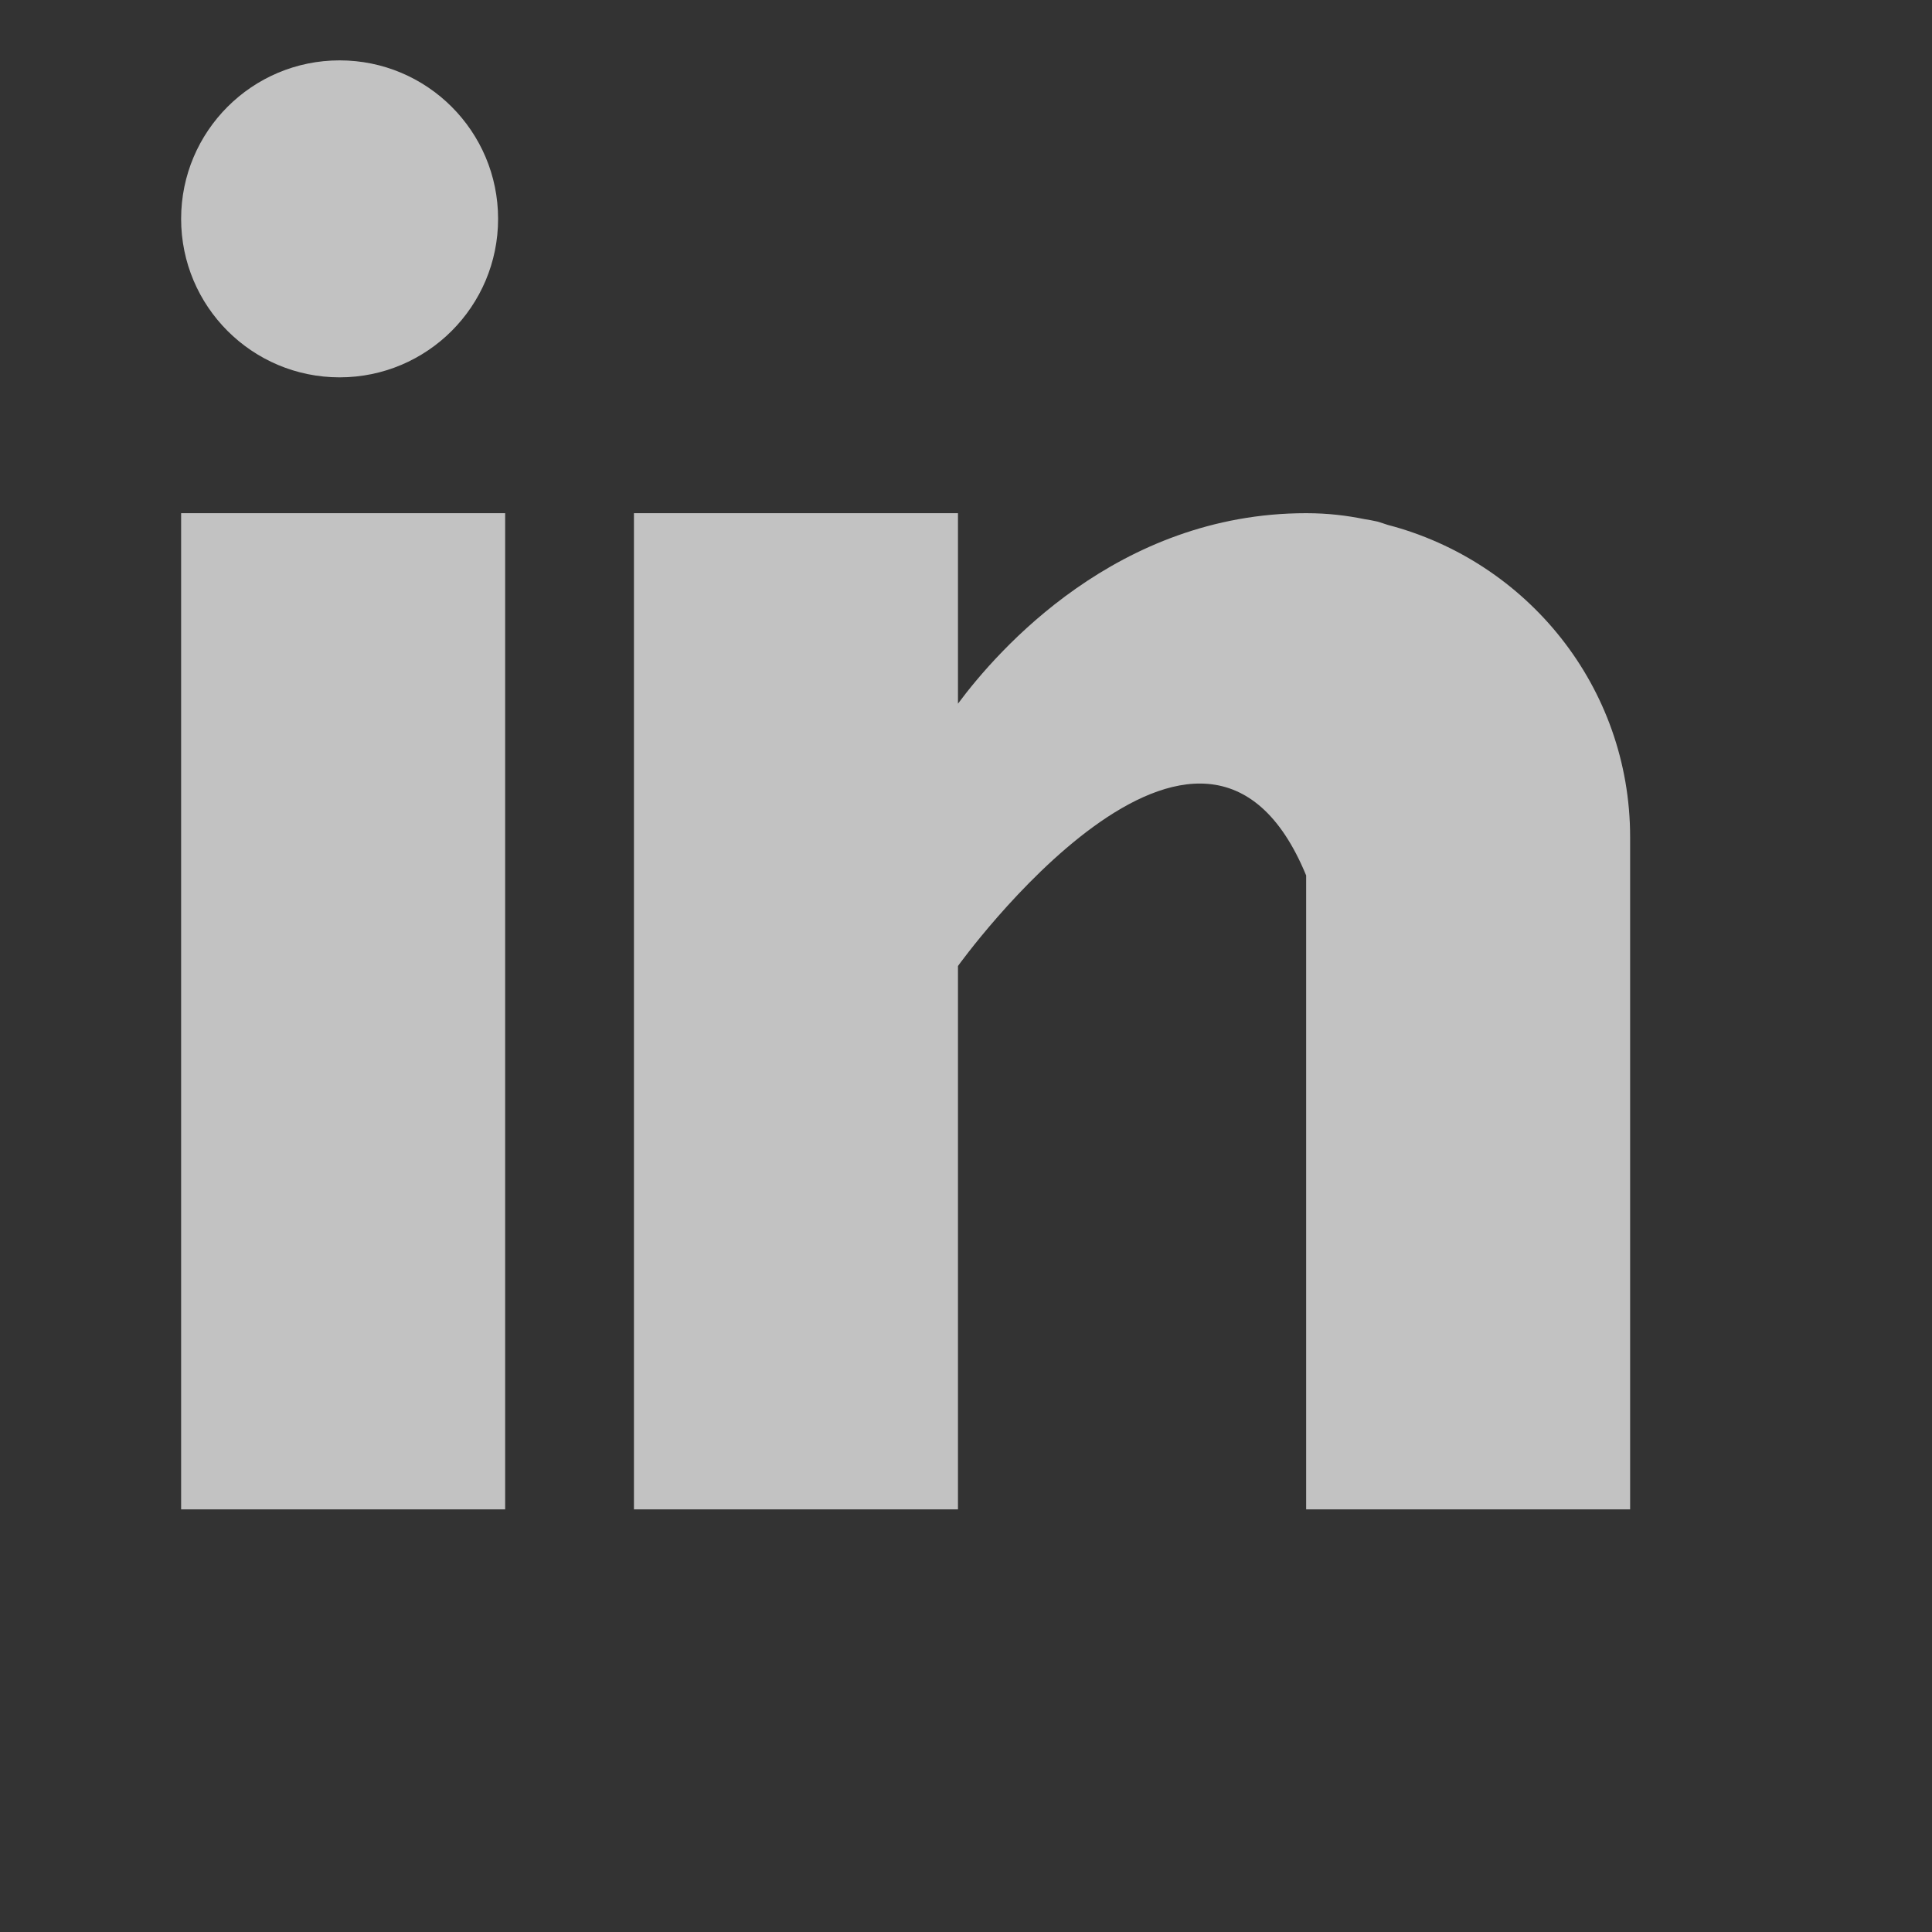
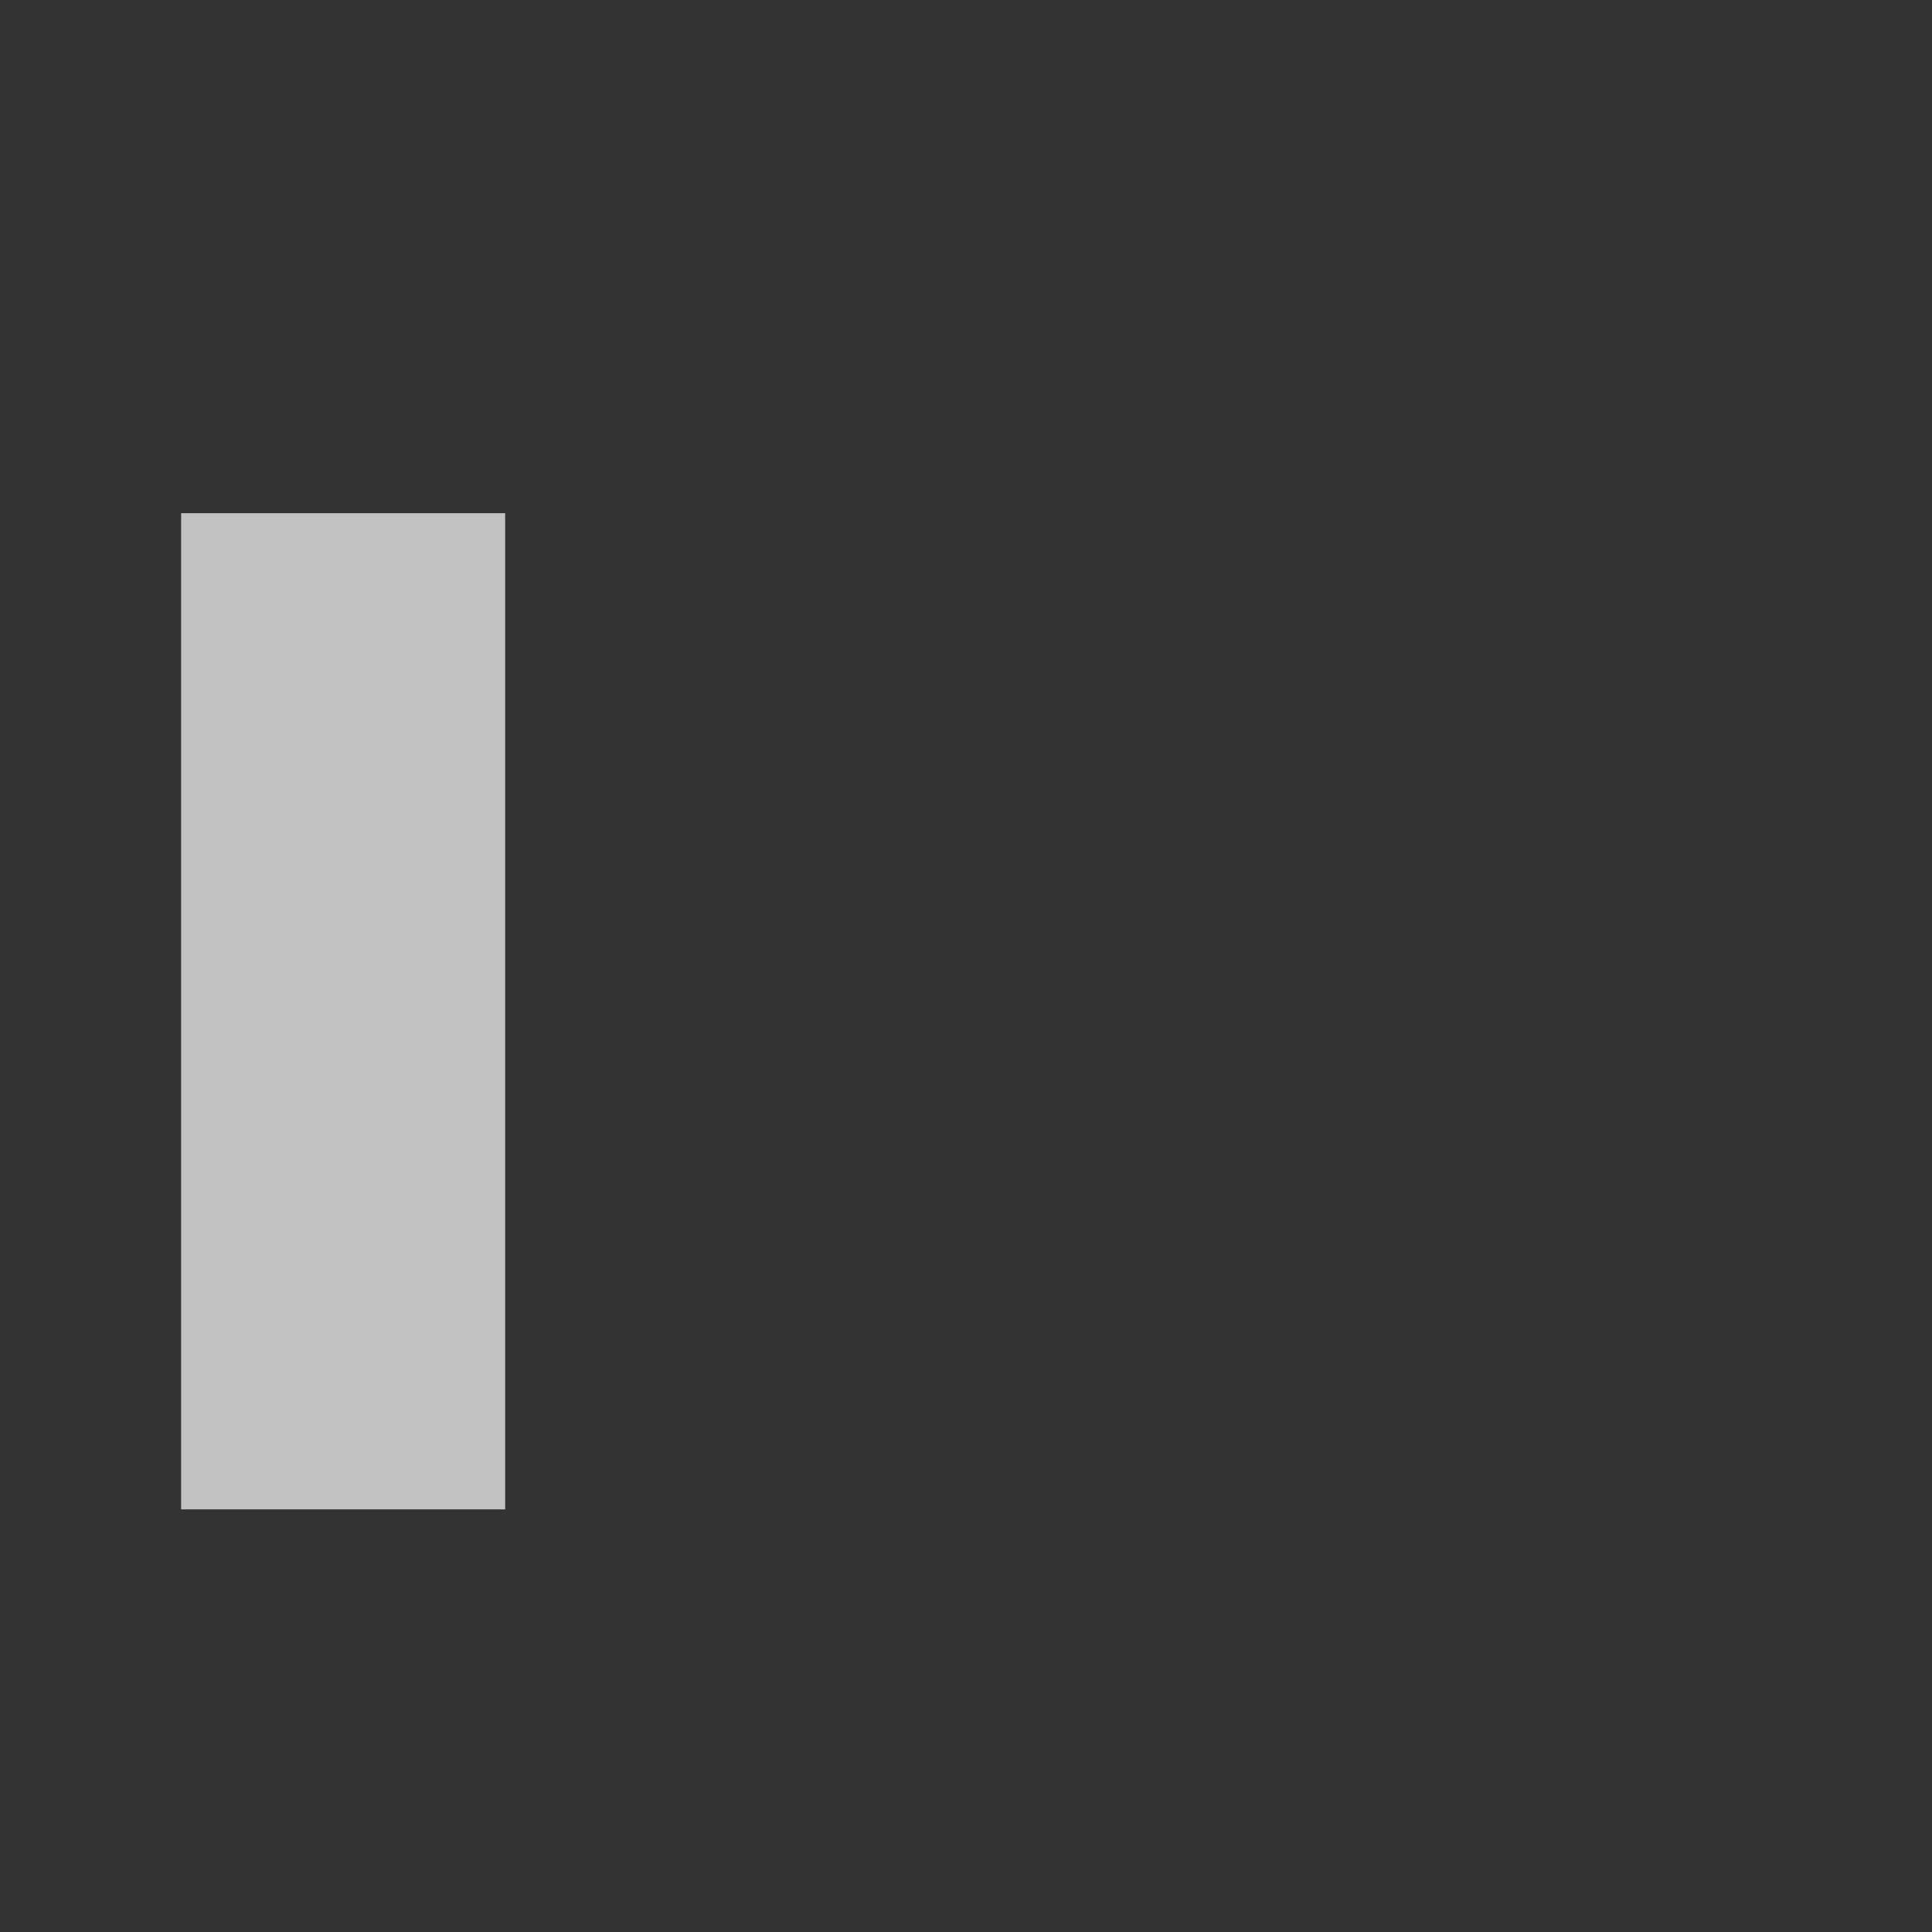
<svg xmlns="http://www.w3.org/2000/svg" viewBox="14 16 32 32" version="1.1">
  <rect x="14" y="16" width="32" height="32" fill="#333333" stroke="none" />
  <g>
    <g transform="translate(17, 17)" fill="#FFFFFF" fill-rule="nonzero">
      <rect fill="#fff" opacity=".702" x="0" y="7.5" width="5.367" height="16.5" />
-       <path fill="#fff" opacity=".702" d="M19.986,7.694 C19.929,7.676 19.875,7.656 19.815,7.639 C19.743,7.623 19.671,7.609 19.598,7.598 C19.312,7.54 19,7.5 18.634,7.5 C15.505,7.5 13.521,9.775 12.867,10.655 L12.867,7.5 L7.5,7.5 L7.5,24 L12.867,24 L12.867,15 C12.867,15 16.923,9.351 18.634,13.5 C18.634,17.203 18.634,24 18.634,24 L24,24 L24,12.866 C24,10.373 22.291,8.295 19.986,7.694 Z" id="Path" />
-       <circle fill="#fff" opacity=".702" cx="2.625" cy="2.625" r="2.625" />
    </g>
  </g>
</svg>